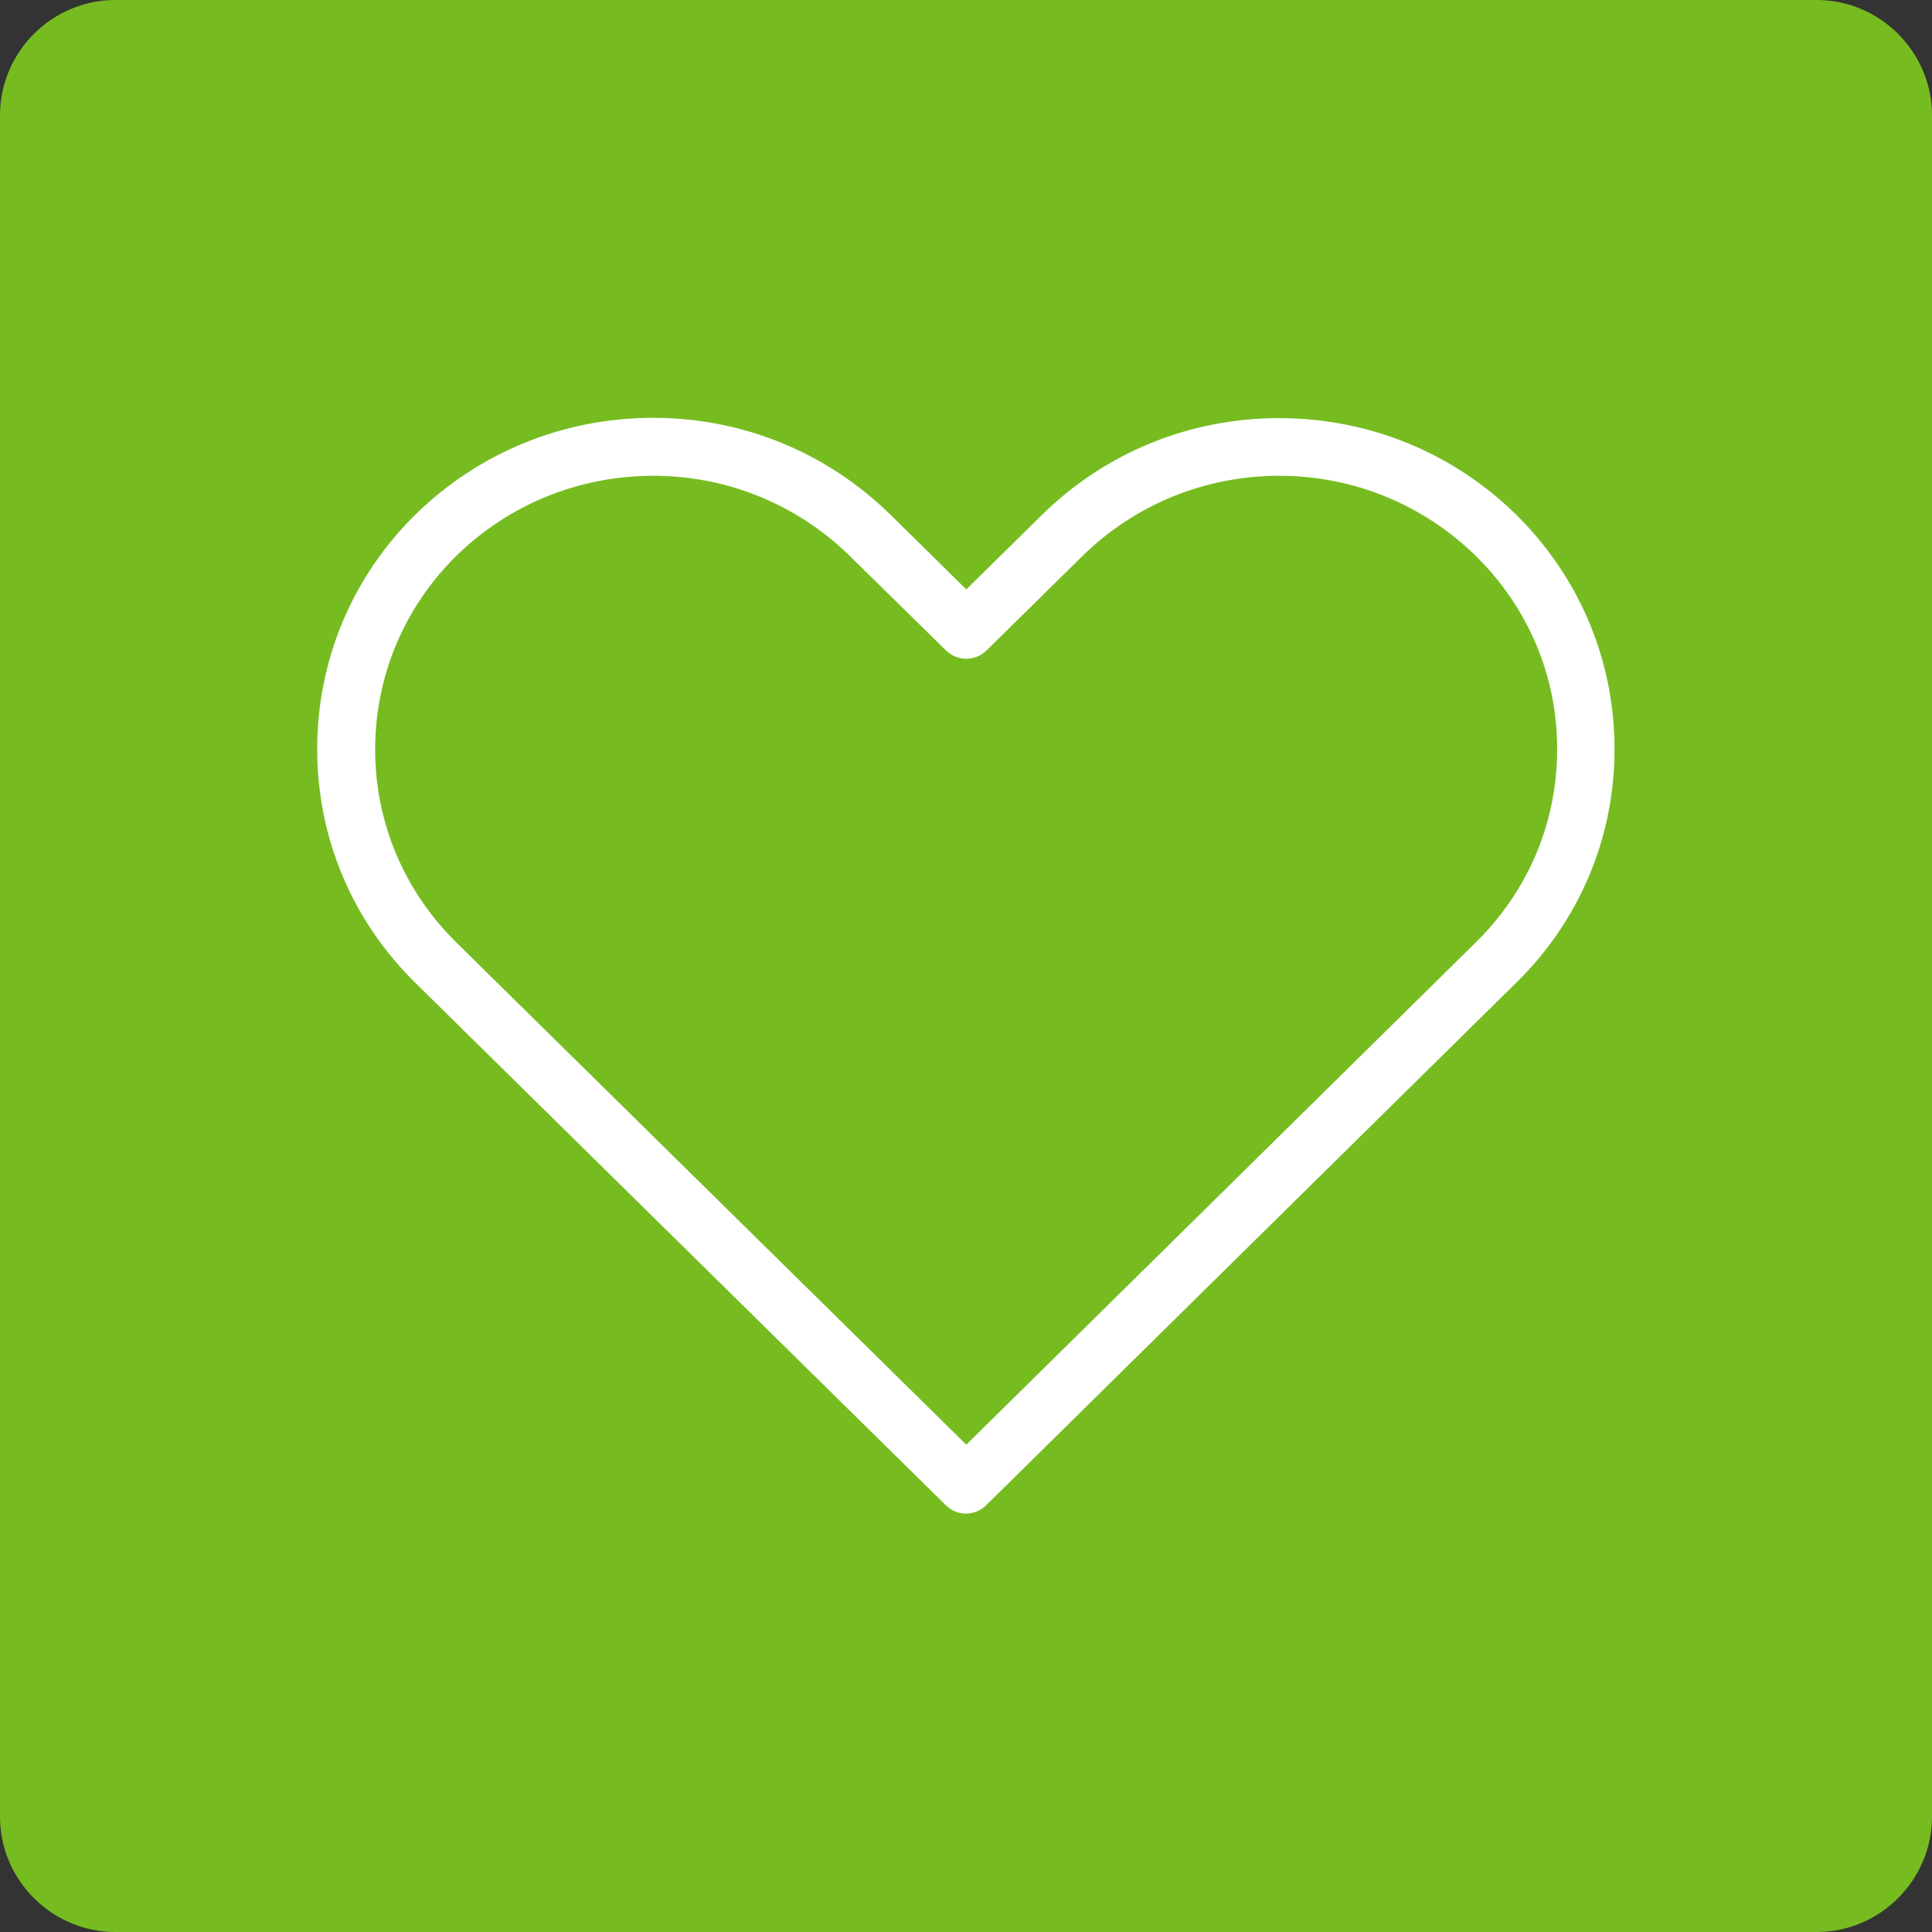
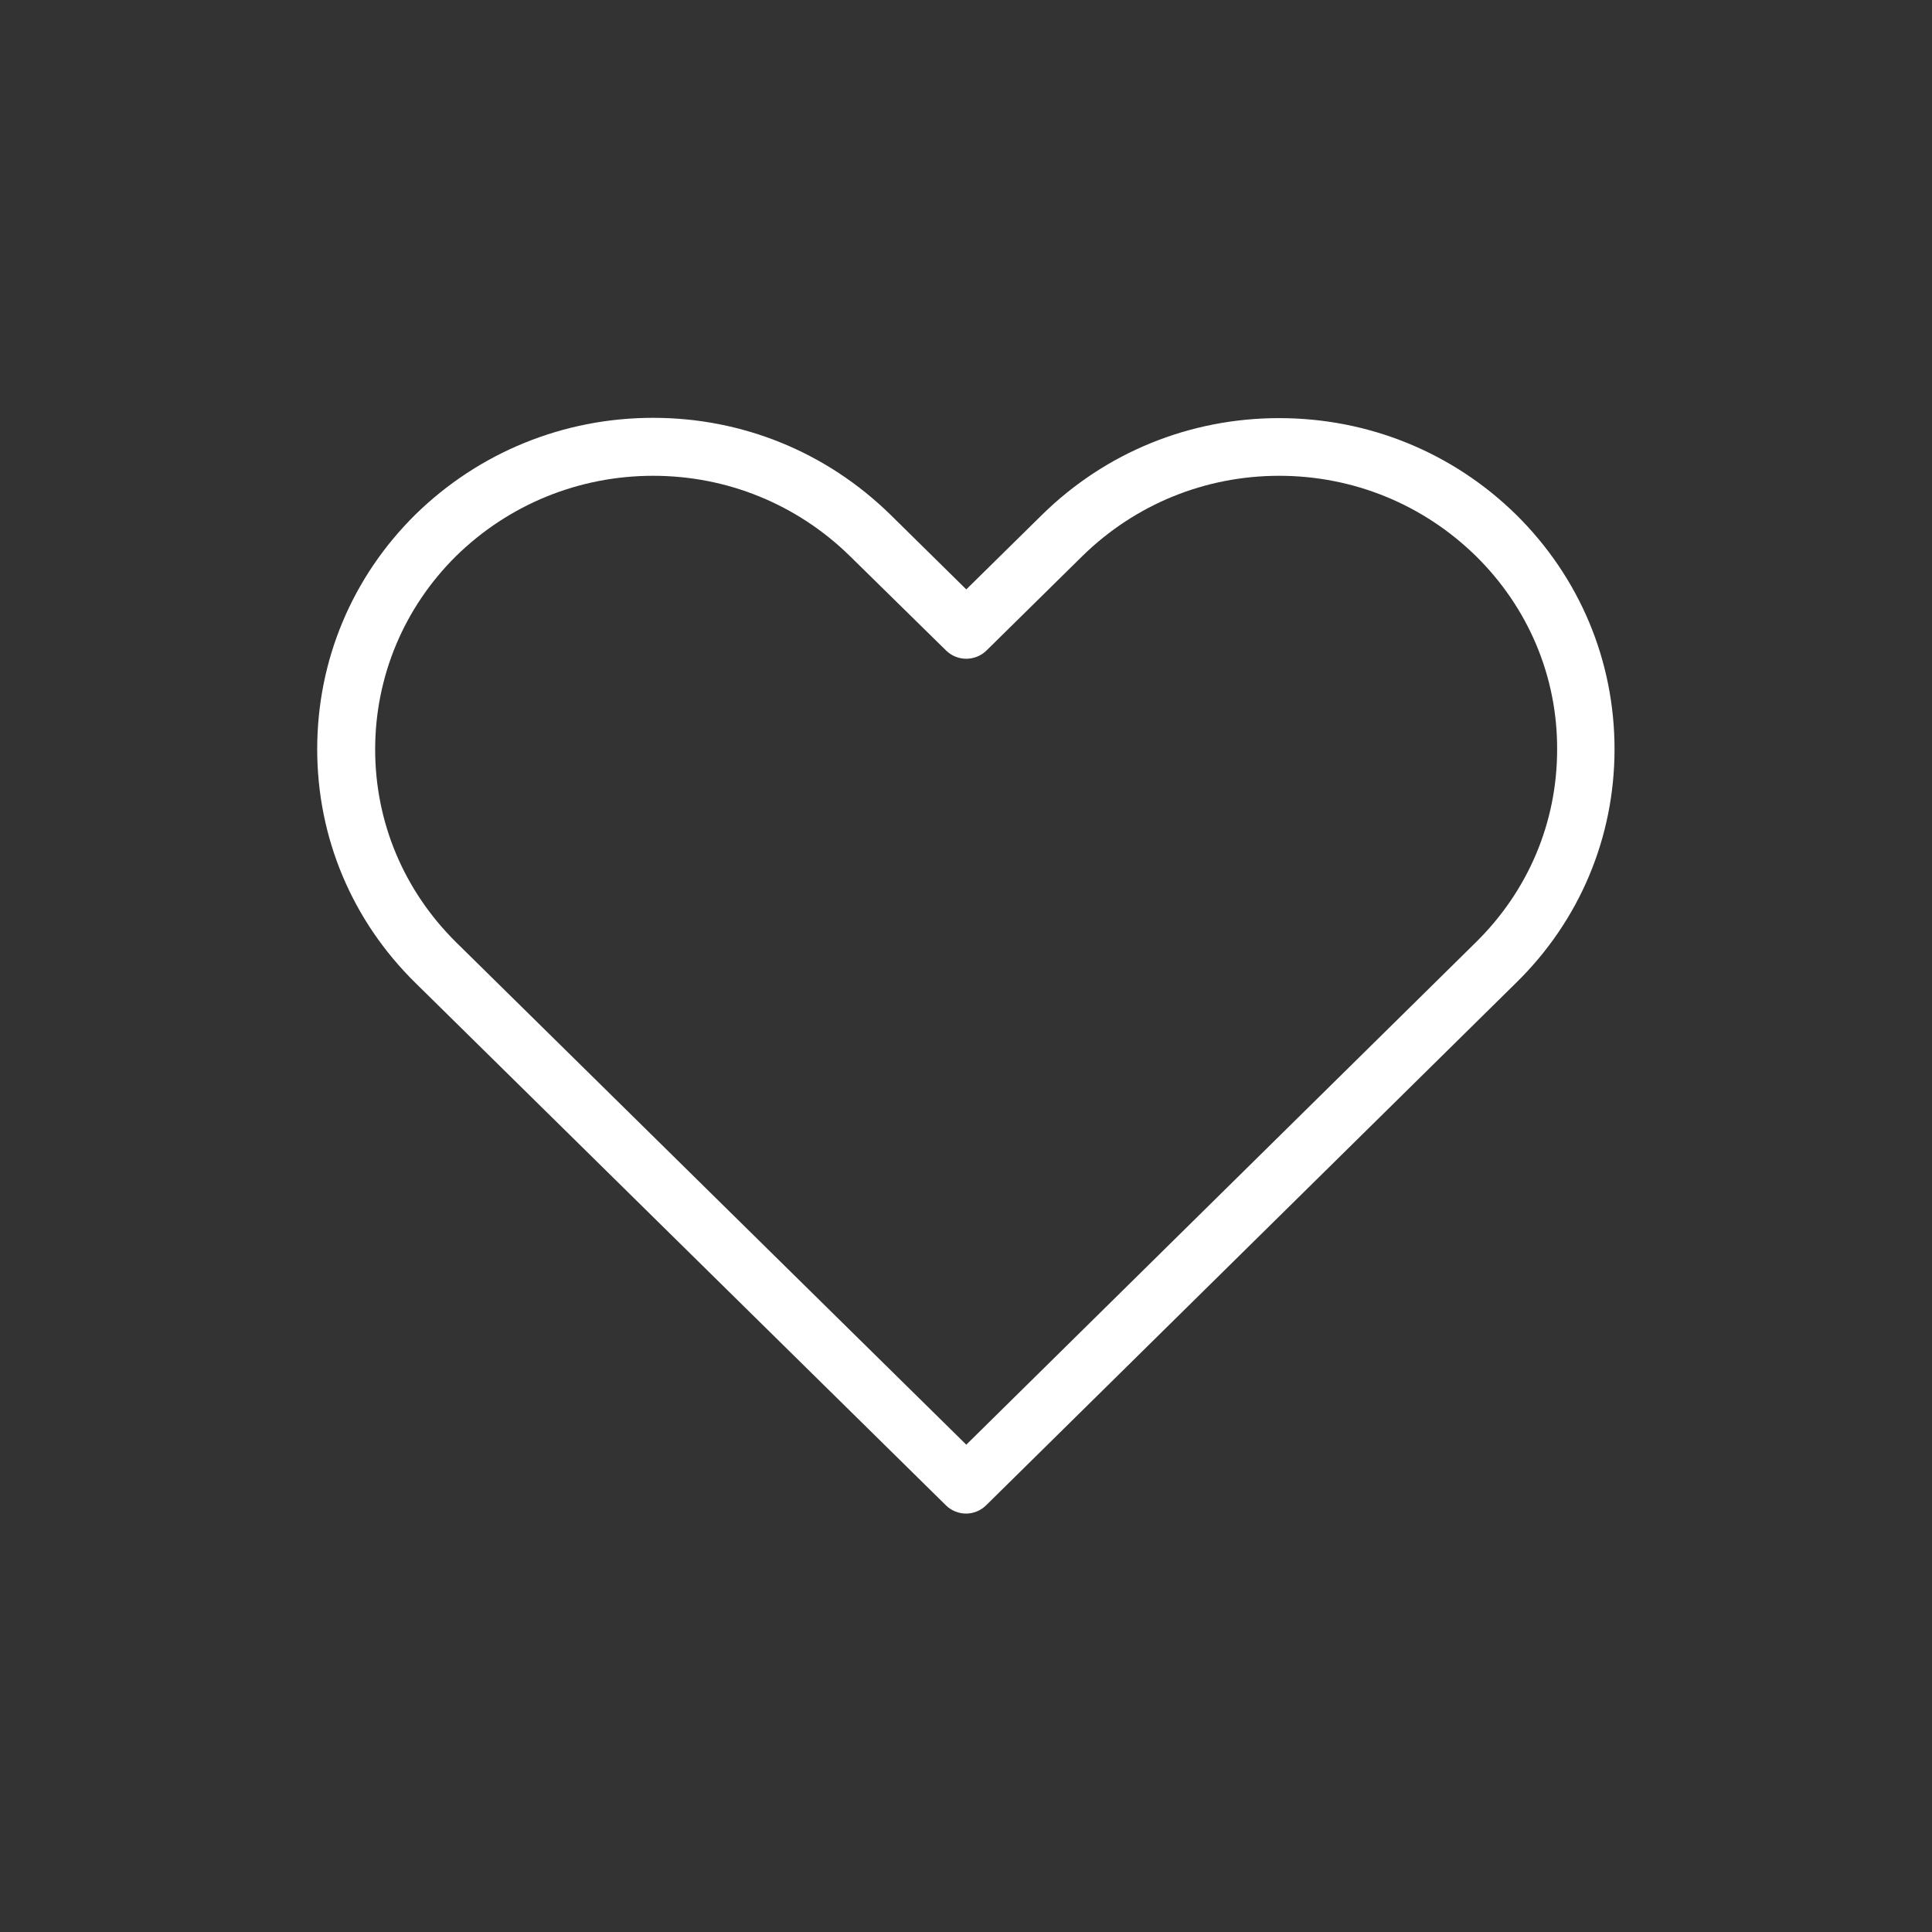
<svg xmlns="http://www.w3.org/2000/svg" id="Capa_1" viewBox="0 0 67 67">
  <rect x="0" y="0" width="67" height="67" fill="#333333" stroke="none" />
  <defs>
    <style>.cls-1{fill:#76bc21;}.cls-1,.cls-2{stroke-width:0px;}.cls-2{fill:#fff;}</style>
  </defs>
-   <path class="cls-1" d="M0,4C0,1.8,1.8,0,4,0h59c2.2,0,4,1.8,4,4v59c0,2.2-1.8,4-4,4H4c-2.2,0-4-1.8-4-4V4Z" />
  <path class="cls-2" d="M52.58,17.85c-2.2-2.16-5.12-3.35-8.22-3.35s-6.02,1.19-8.22,3.35l-2.63,2.59-2.64-2.6c-2.21-2.16-5.12-3.35-8.22-3.35s-6.03,1.19-8.24,3.35c-2.2,2.17-3.41,5.06-3.41,8.14,0,3.07,1.21,5.95,3.41,8.11l18.39,18.11c.19.19.45.29.7.29s.51-.1.7-.29l18.37-18.11c2.21-2.16,3.42-5.05,3.42-8.11,0-3.07-1.21-5.96-3.42-8.14ZM51.18,32.68l-17.67,17.42-17.69-17.42c-1.81-1.79-2.81-4.16-2.81-6.69,0-2.53,1-4.92,2.81-6.71,1.83-1.79,4.26-2.78,6.83-2.78s4.99.99,6.82,2.78l3.34,3.28c.39.38,1.01.38,1.4,0l3.33-3.28c1.83-1.79,4.25-2.78,6.82-2.78s4.99.99,6.82,2.78c1.82,1.79,2.83,4.18,2.82,6.71,0,2.53-1,4.9-2.82,6.69Z" />
</svg>